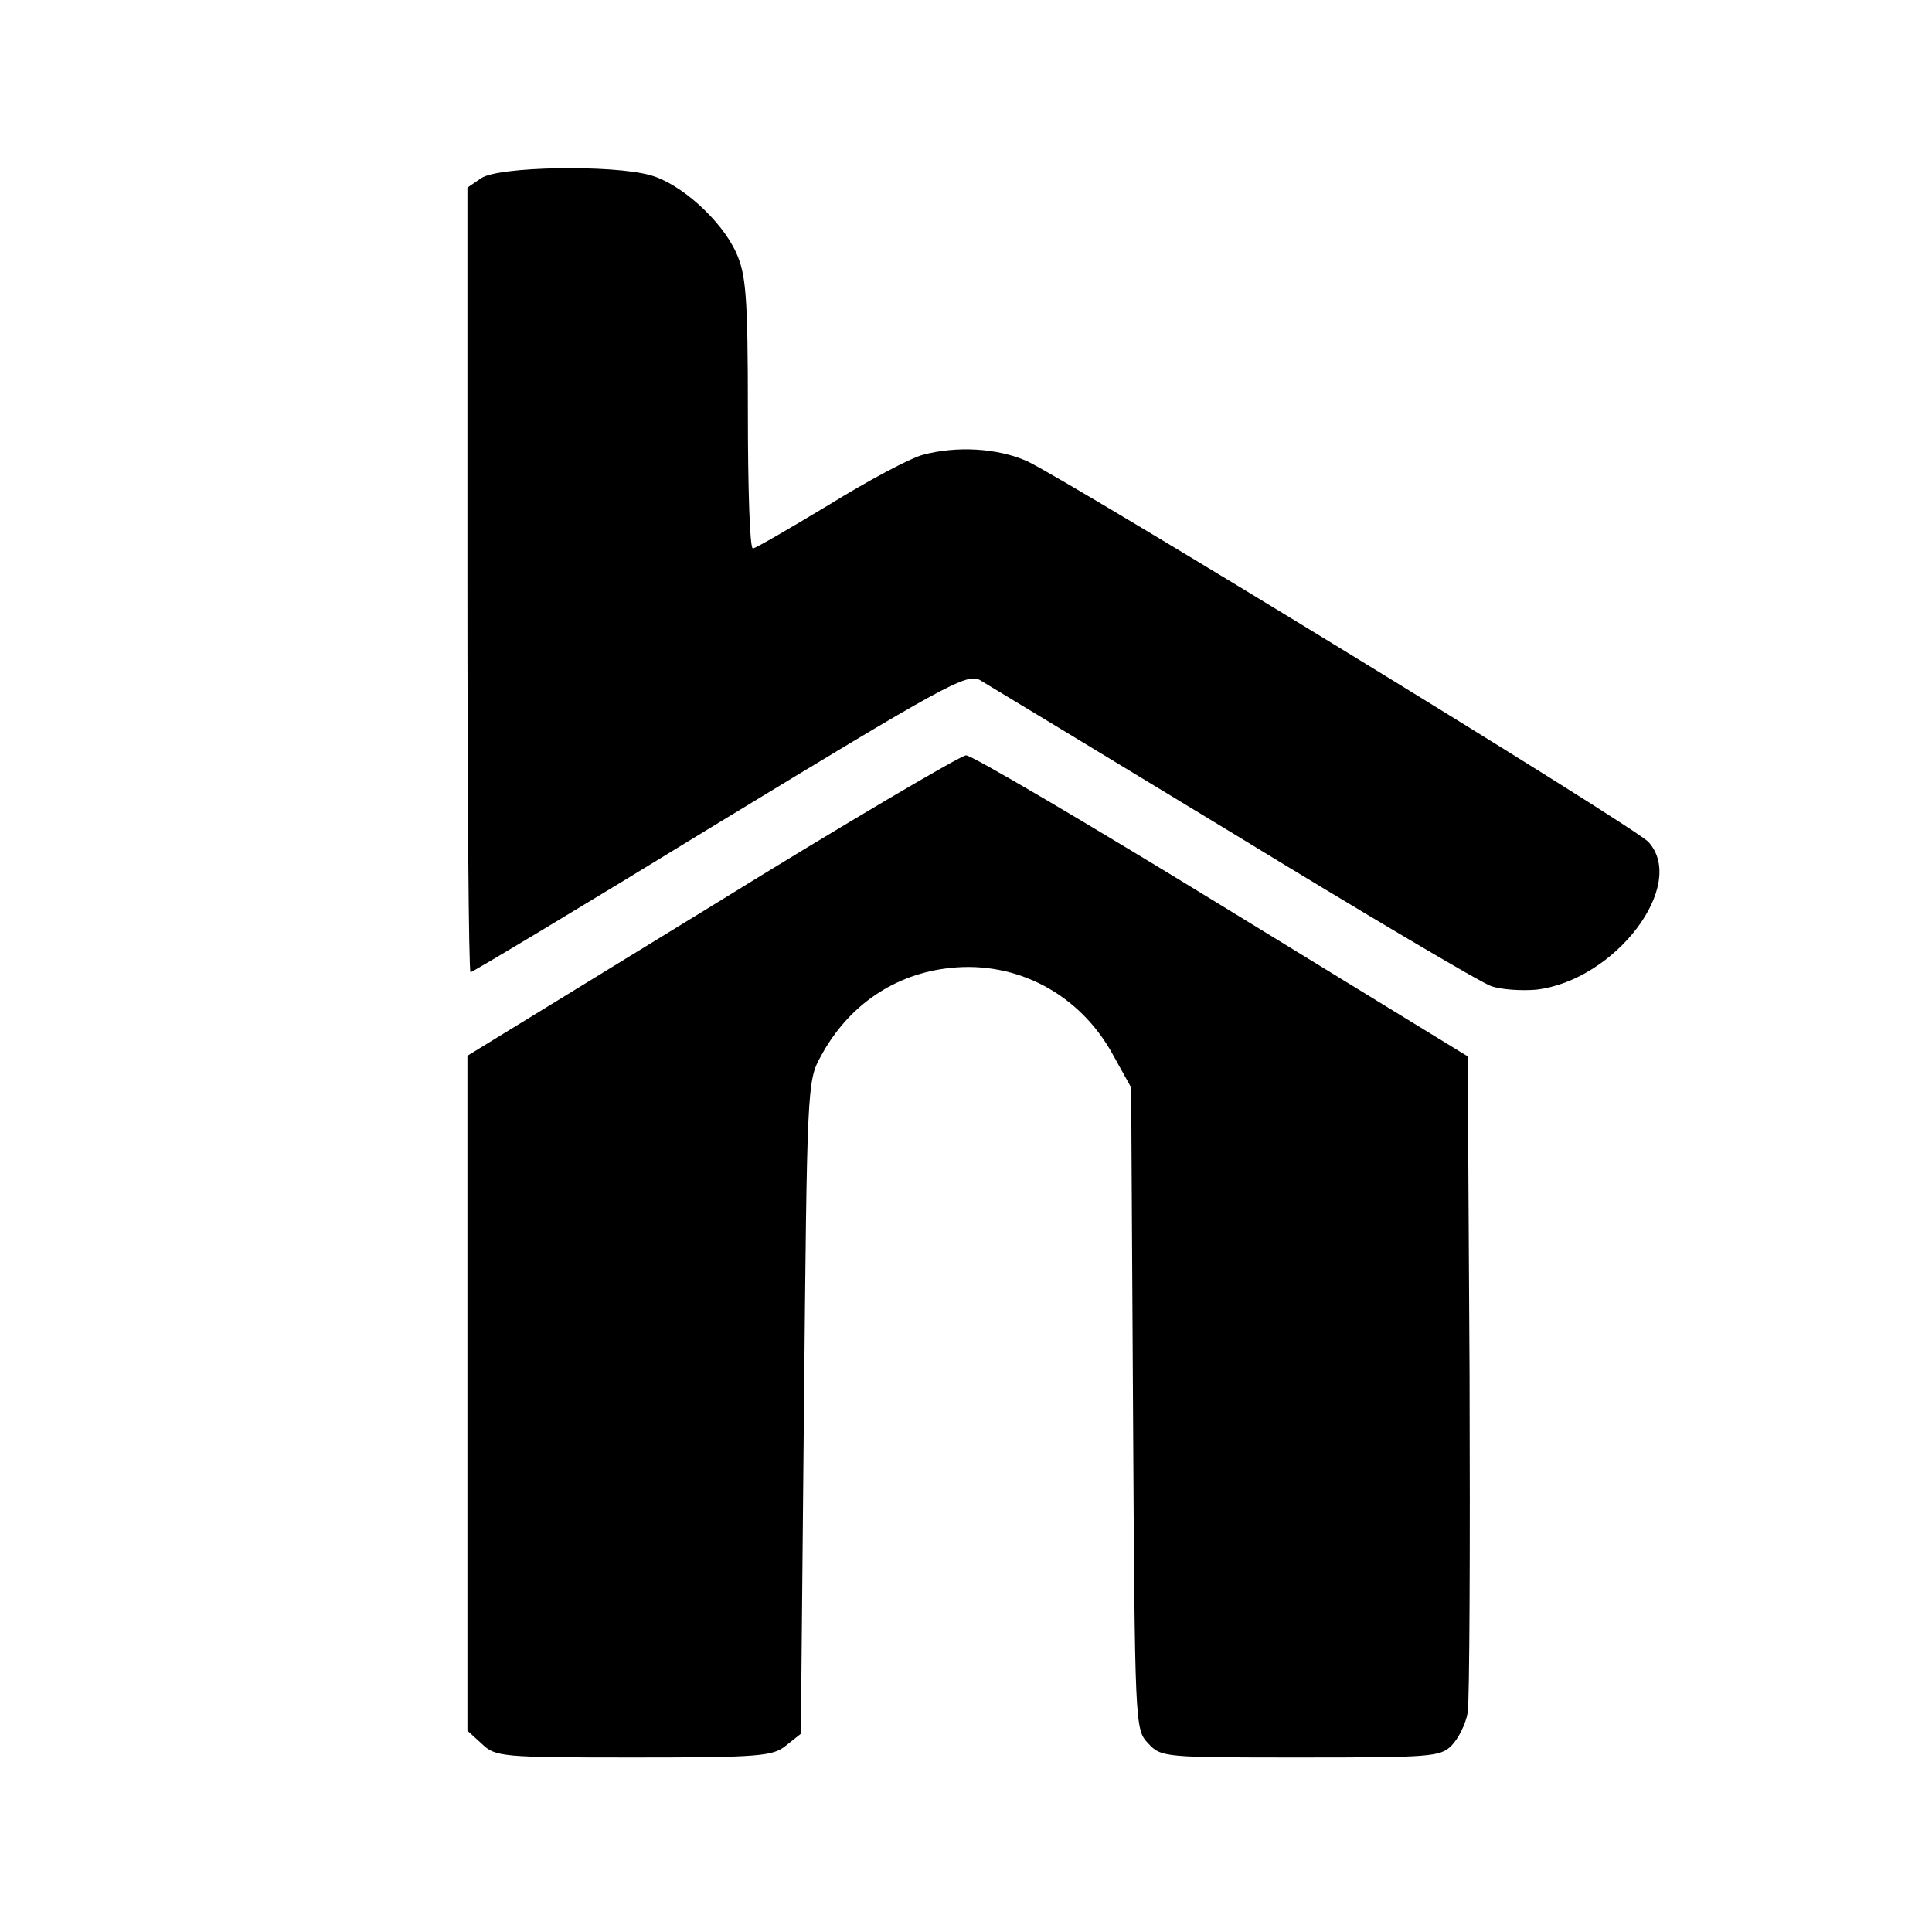
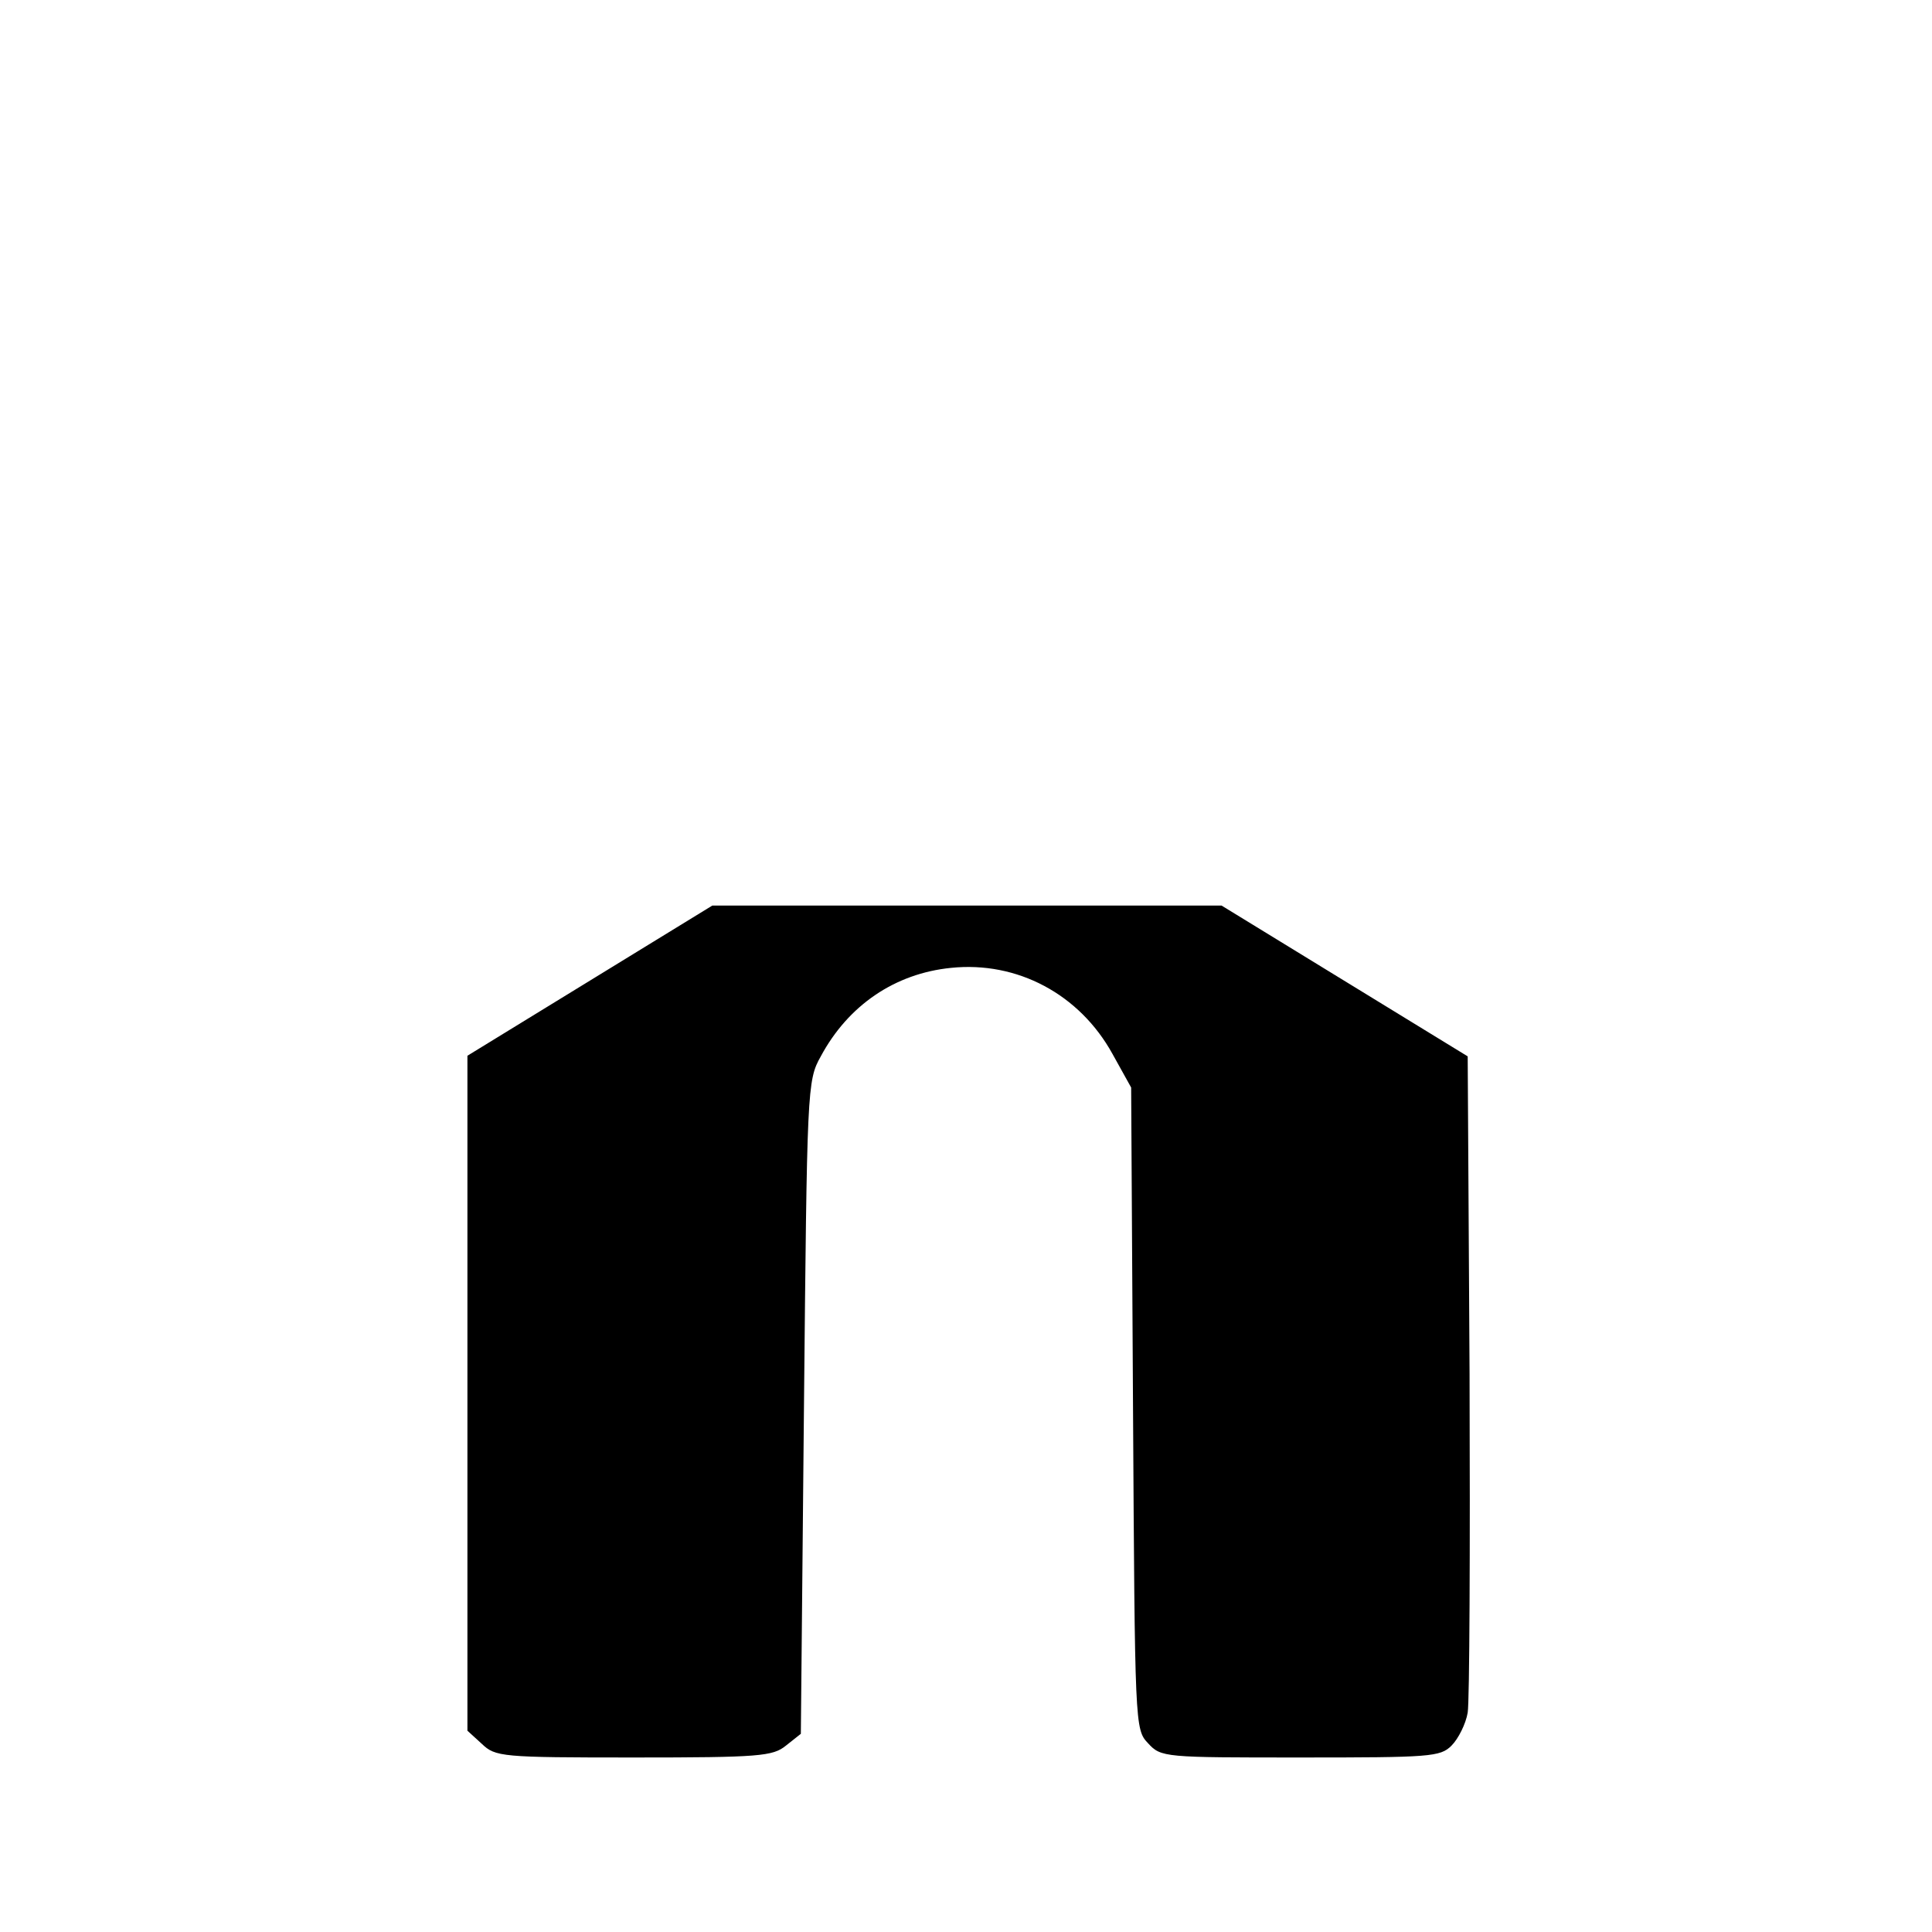
<svg xmlns="http://www.w3.org/2000/svg" version="1.0" width="310pt" height="310pt" viewBox="0 0 310 310" preserveAspectRatio="xMidYMid meet">
  <g transform="translate(0,310) scale(0.1,-0.1)" fill="#000000" stroke="none">
-     <path d="M772 2814 l-22 -15 0 -630 c0 -346 2 -629 5 -629 3 0 183 108 400 241 360 219 396 239 417 228 12 -7 195 -118 406 -246 211 -129 397 -239 414 -245 16 -6 49 -8 73 -6 127 15 243 168 180 237 -21 24 -932 581 -997 611 -47 21 -113 25 -168 10 -19 -5 -87 -41 -150 -80 -63 -38 -118 -70 -122 -70 -5 0 -8 98 -8 218 0 188 -3 222 -19 257 -23 51 -89 111 -138 124 -61 17 -244 14 -271 -5z" />
-     <path d="M1143 1647 l-393 -241 0 -541 0 -542 23 -21 c22 -21 31 -22 244 -22 202 0 223 2 244 19 l24 19 5 524 c5 512 5 524 27 563 44 82 119 133 209 142 106 11 206 -42 259 -138 l30 -54 3 -515 c3 -509 3 -515 24 -537 21 -23 26 -23 245 -23 208 0 224 1 242 19 11 11 23 35 26 53 3 18 4 262 3 543 l-3 510 -395 242 c-217 133 -402 242 -410 241 -8 0 -192 -108 -407 -241z" />
+     <path d="M1143 1647 l-393 -241 0 -541 0 -542 23 -21 c22 -21 31 -22 244 -22 202 0 223 2 244 19 l24 19 5 524 c5 512 5 524 27 563 44 82 119 133 209 142 106 11 206 -42 259 -138 l30 -54 3 -515 c3 -509 3 -515 24 -537 21 -23 26 -23 245 -23 208 0 224 1 242 19 11 11 23 35 26 53 3 18 4 262 3 543 l-3 510 -395 242 z" />
  </g>
</svg>